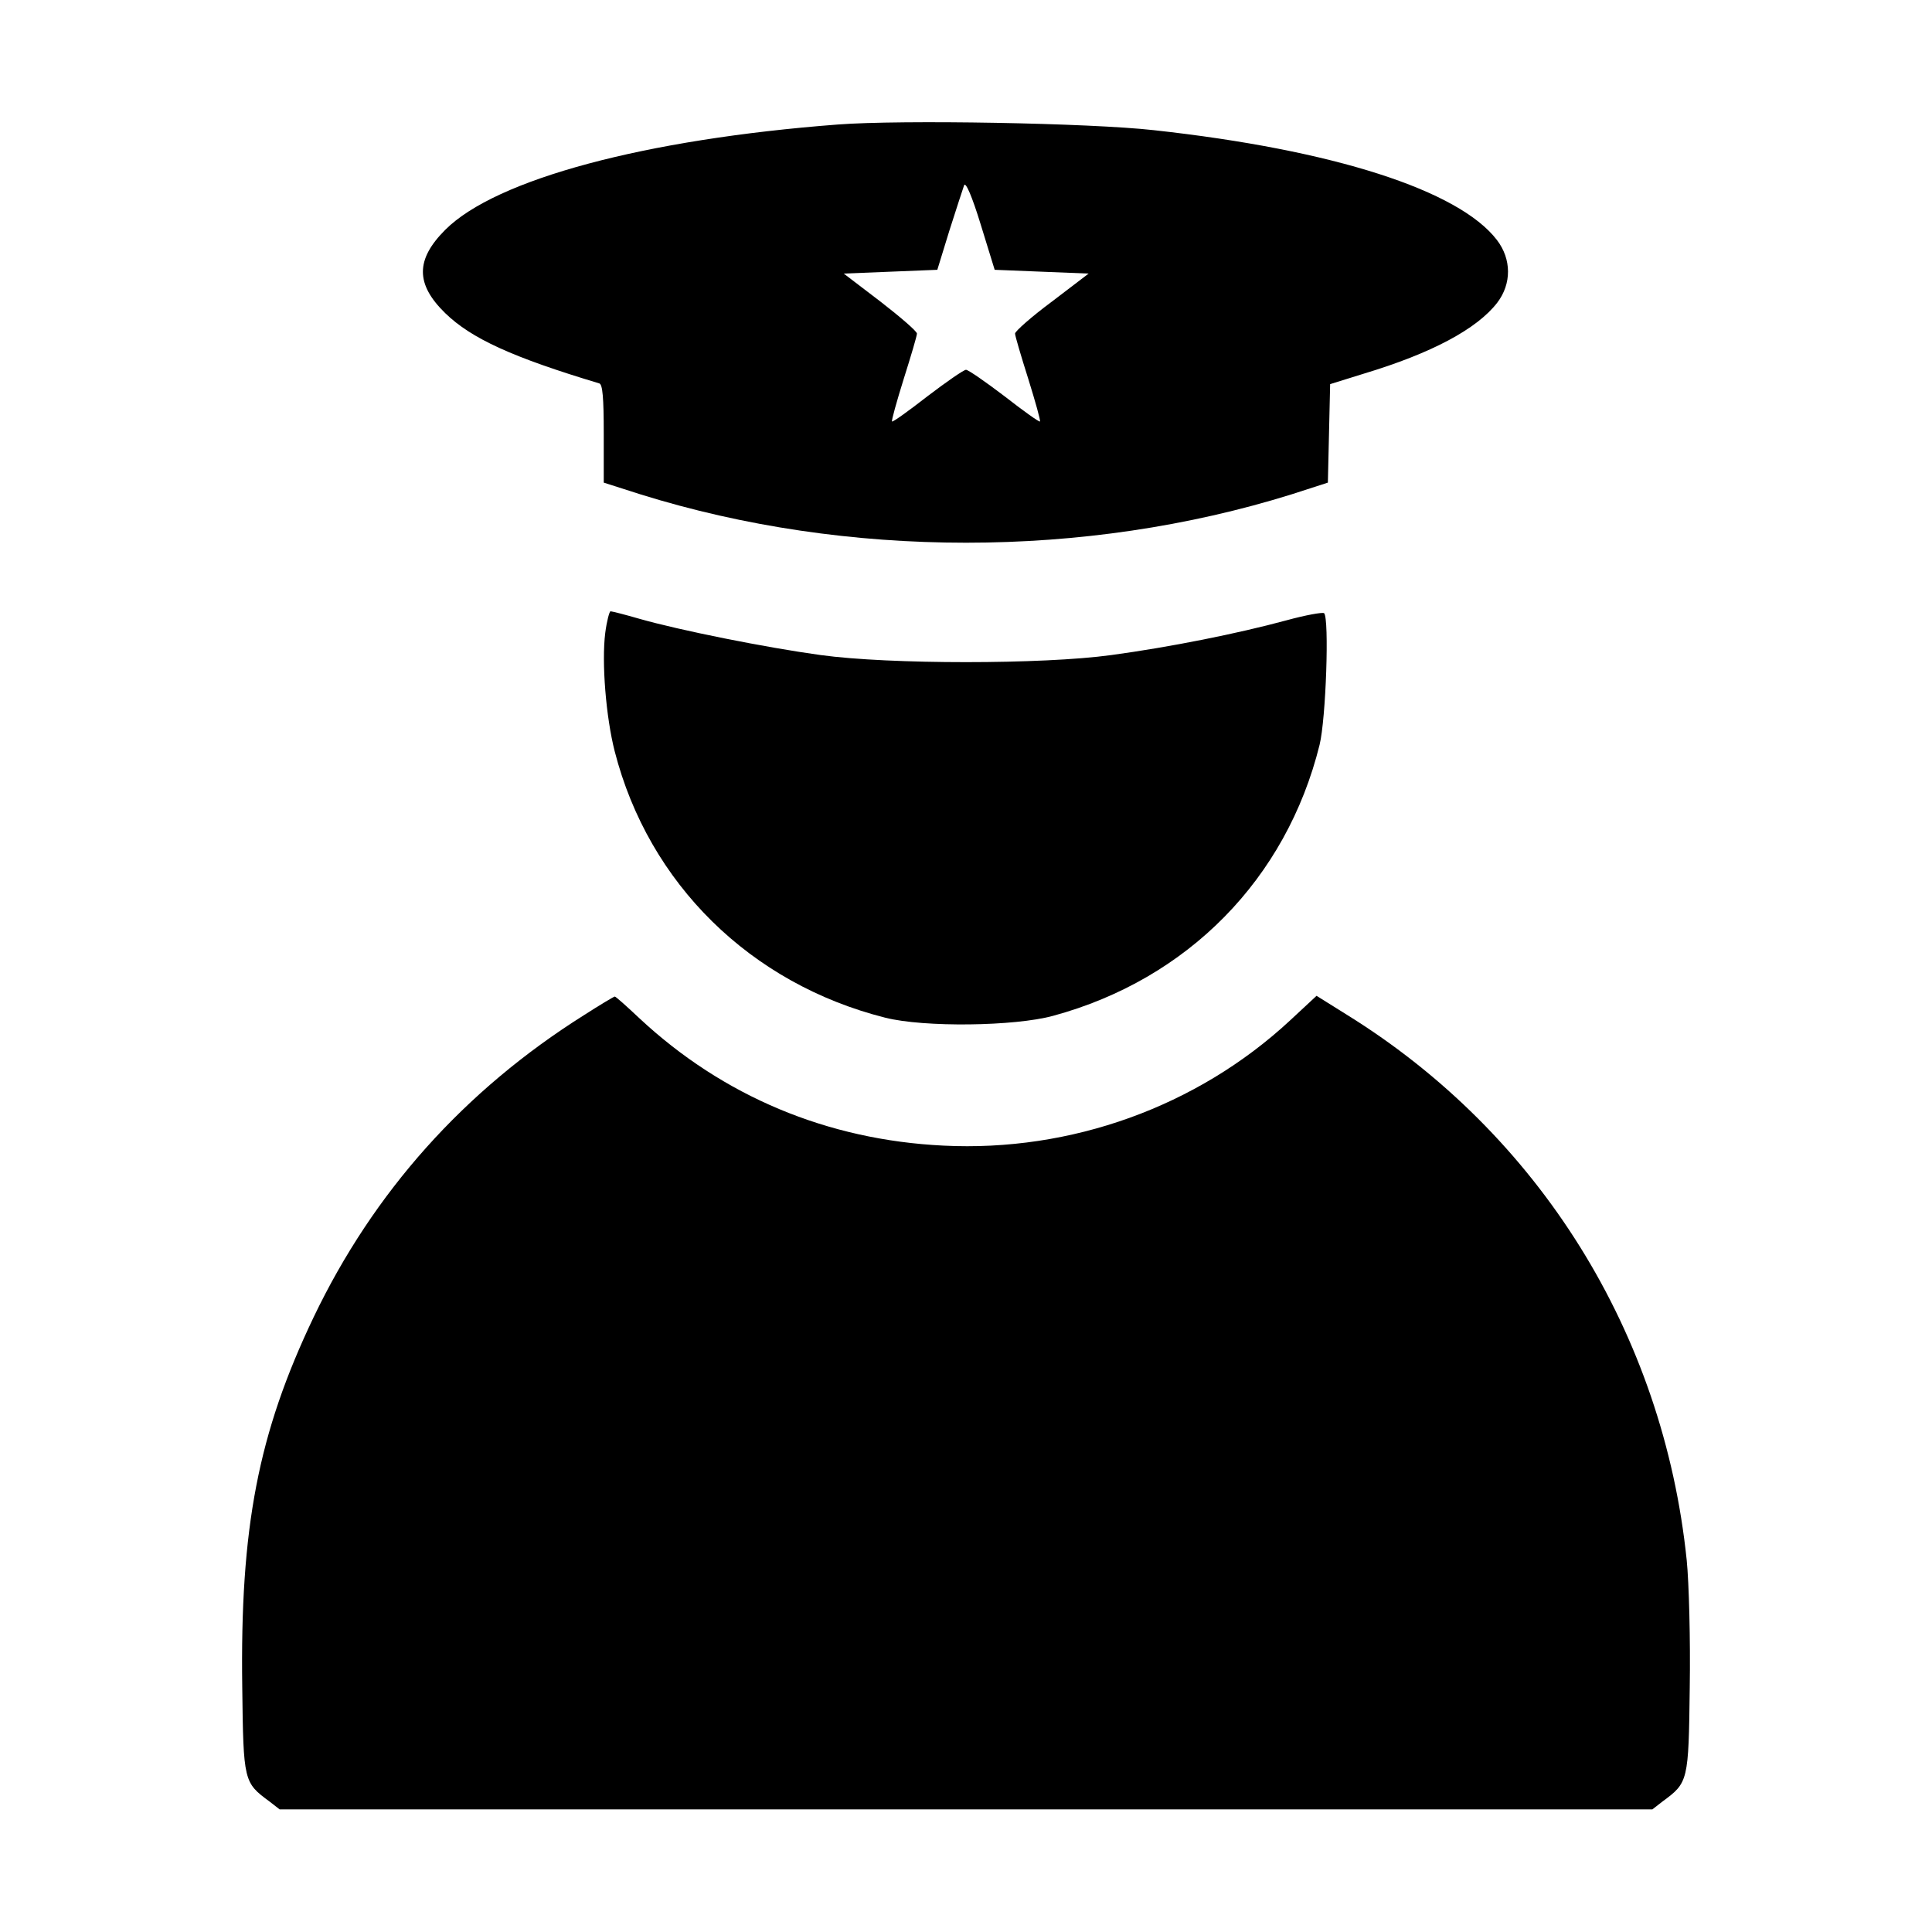
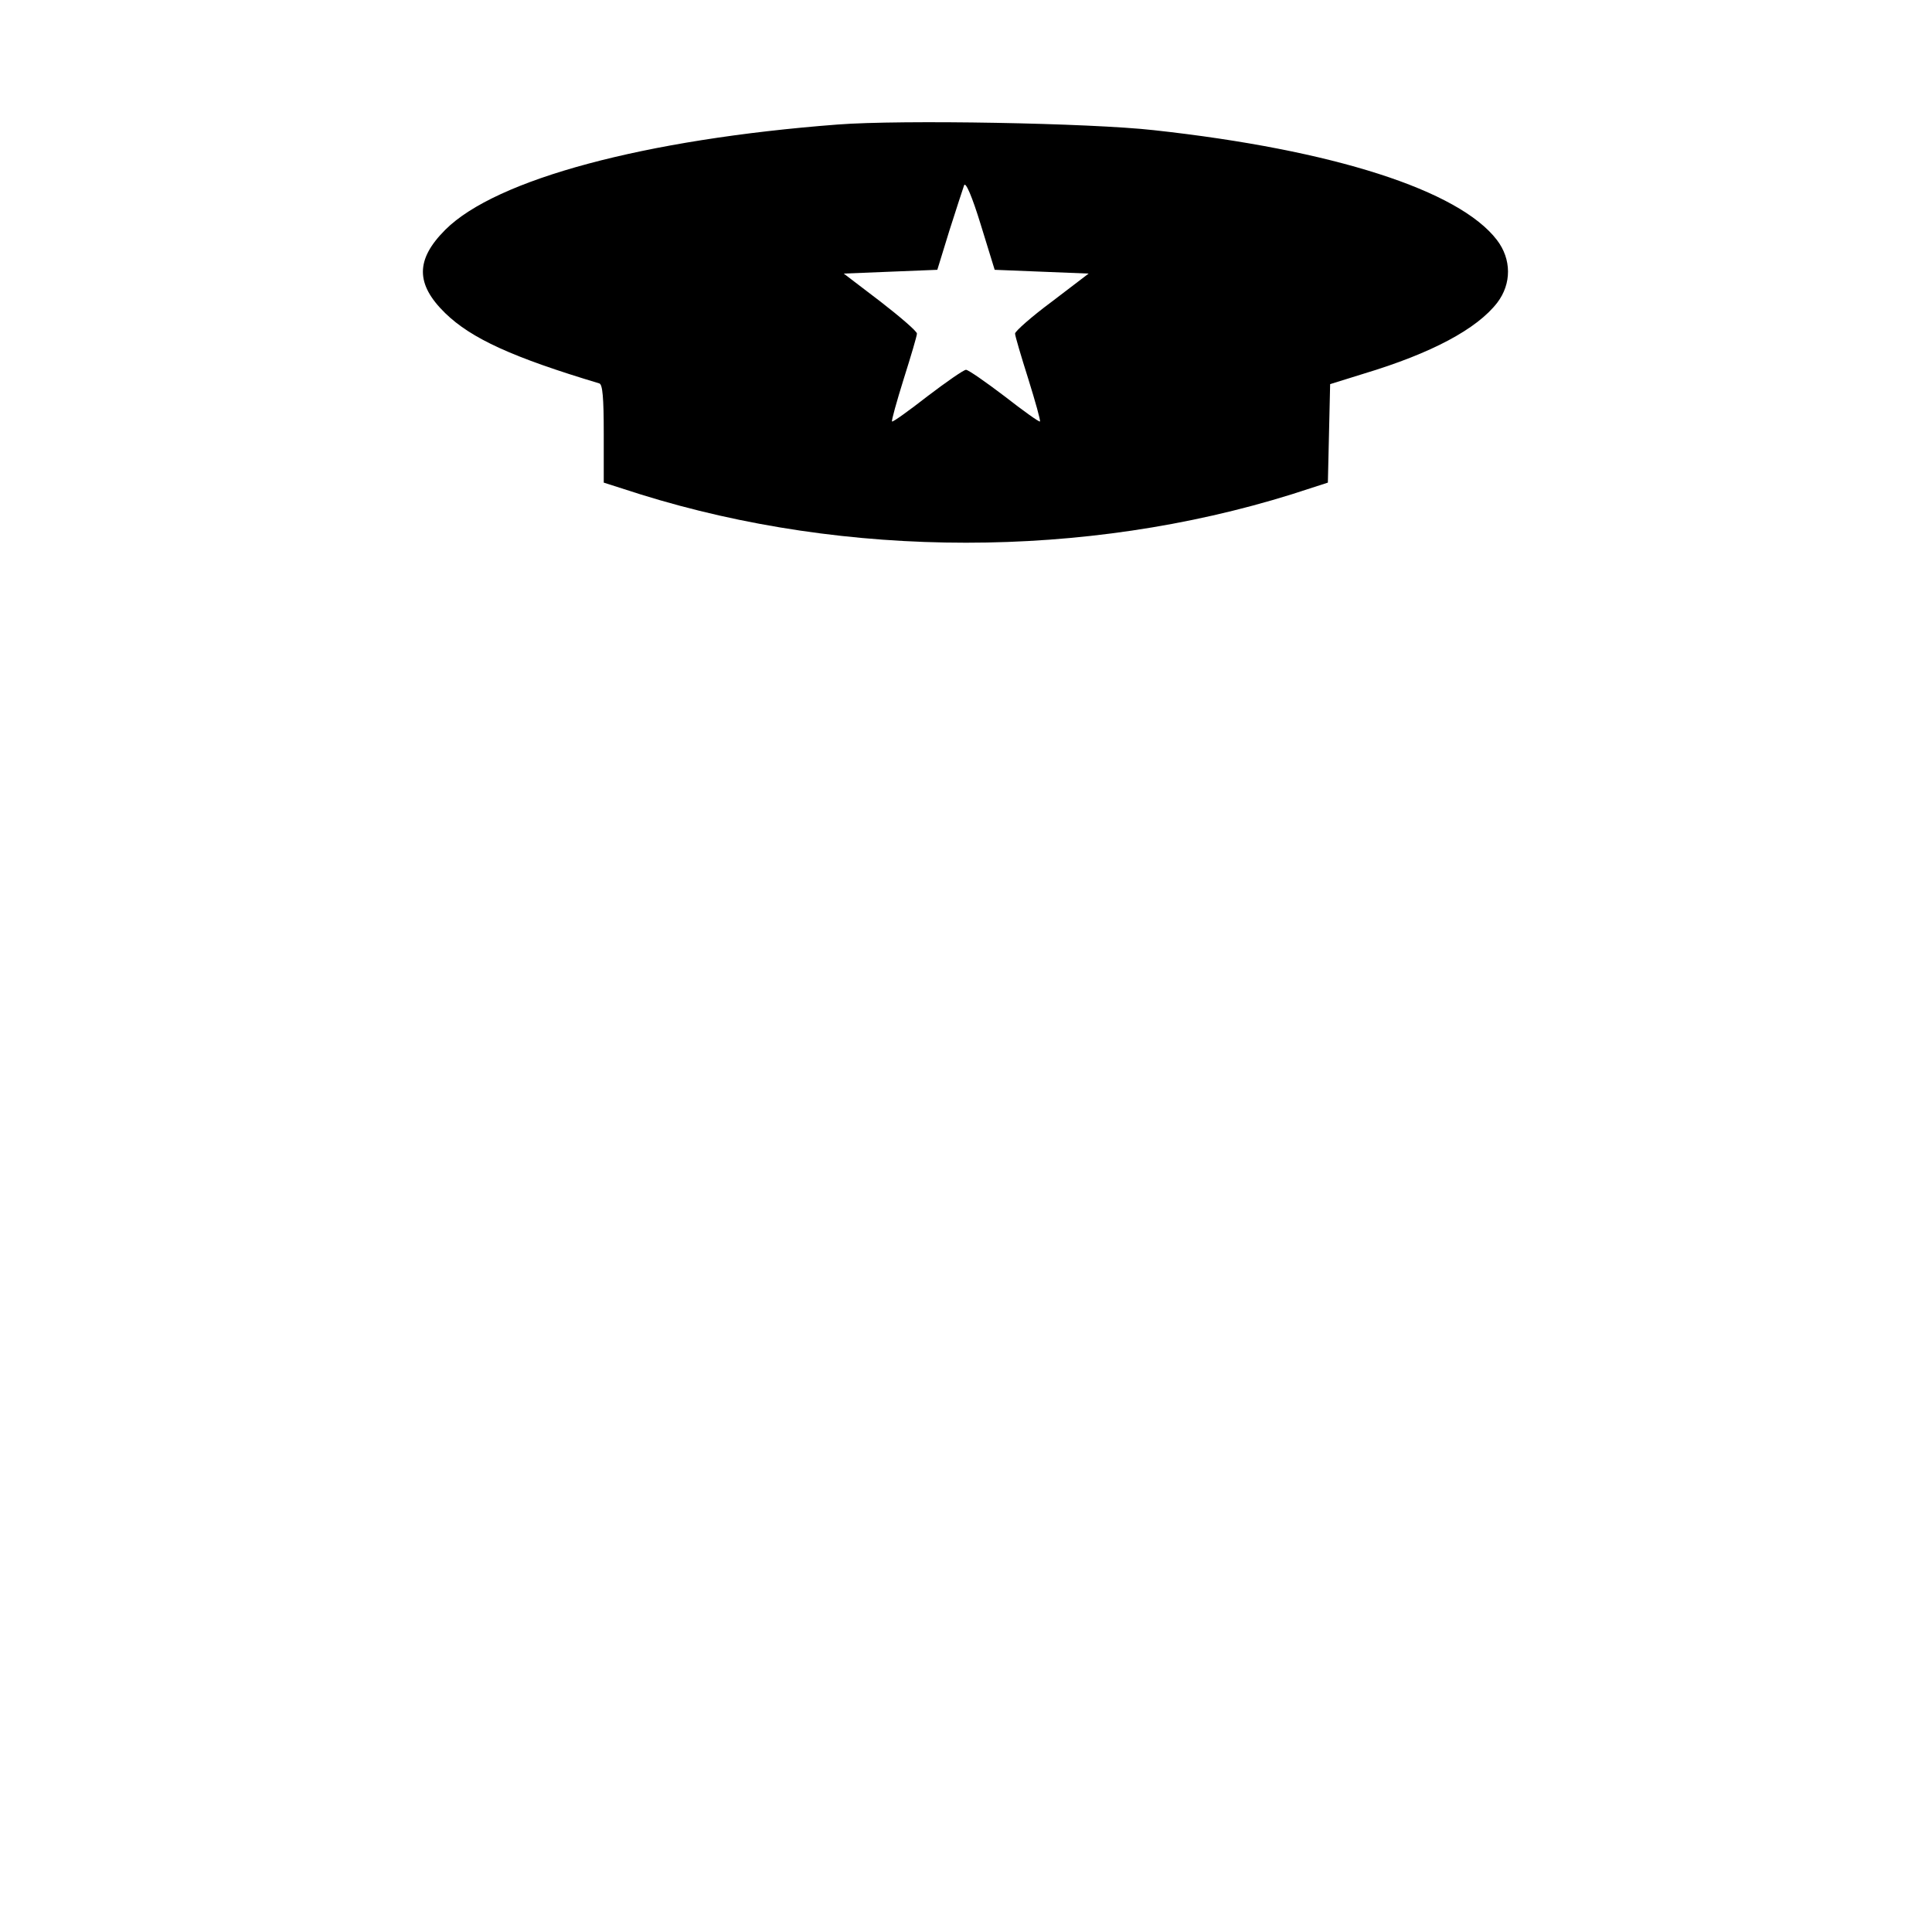
<svg xmlns="http://www.w3.org/2000/svg" version="1.0" width="512pt" height="512pt" viewBox="0 0 512 512" preserveAspectRatio="xMidYMid meet">
  <g transform="translate(0,512) scale(0.1,-0.1)" fill="#000000" stroke="none">
    <path d="M2220 4790 c-511 -39 -906 -145 -1040 -279 -79 -79 -79 -144 0 -221 69 -67 178 -117 408 -186 9 -2 12 -38 12 -133 l0 -130 97 -31 c548 -171 1178 -171 1726 0 l96 31 3 130 3 131 90 28 c179 54 299 118 353 188 38 50 38 115 -1 166 -101 132 -434 239 -909 291 -169 19 -670 28 -838 15z m540 -390 l125 -5 -97 -74 c-54 -40 -98 -79 -98 -85 0 -6 16 -60 35 -120 19 -61 33 -111 31 -113 -2 -2 -44 28 -94 67 -50 38 -96 70 -102 70 -6 0 -52 -32 -102 -70 -50 -39 -92 -69 -94 -67 -2 2 12 52 31 113 19 60 35 114 35 120 0 6 -44 44 -97 85 l-97 74 124 5 124 5 32 104 c18 57 36 111 39 120 4 10 21 -29 44 -104 l37 -120 124 -5z" />
-     <path d="M1604 3443 c-10 -79 2 -224 25 -314 90 -351 360 -616 717 -706 103 -26 343 -23 445 5 357 97 618 363 706 718 17 69 26 335 12 349 -4 3 -49 -5 -100 -19 -129 -35 -309 -71 -464 -92 -182 -25 -588 -25 -770 0 -146 20 -375 66 -480 96 -38 11 -73 20 -77 20 -3 0 -10 -26 -14 -57z" />
-     <path d="M1548 2430 c-318 -200 -558 -469 -717 -801 -147 -308 -195 -557 -189 -981 3 -249 4 -252 72 -302 l27 -21 1819 0 1819 0 27 21 c68 50 69 53 72 302 2 125 -2 277 -8 337 -62 602 -391 1130 -901 1446 l-80 50 -71 -66 c-246 -228 -580 -348 -918 -331 -308 15 -584 131 -805 337 -34 32 -64 59 -66 58 -2 0 -39 -22 -81 -49z" />
  </g>
</svg>